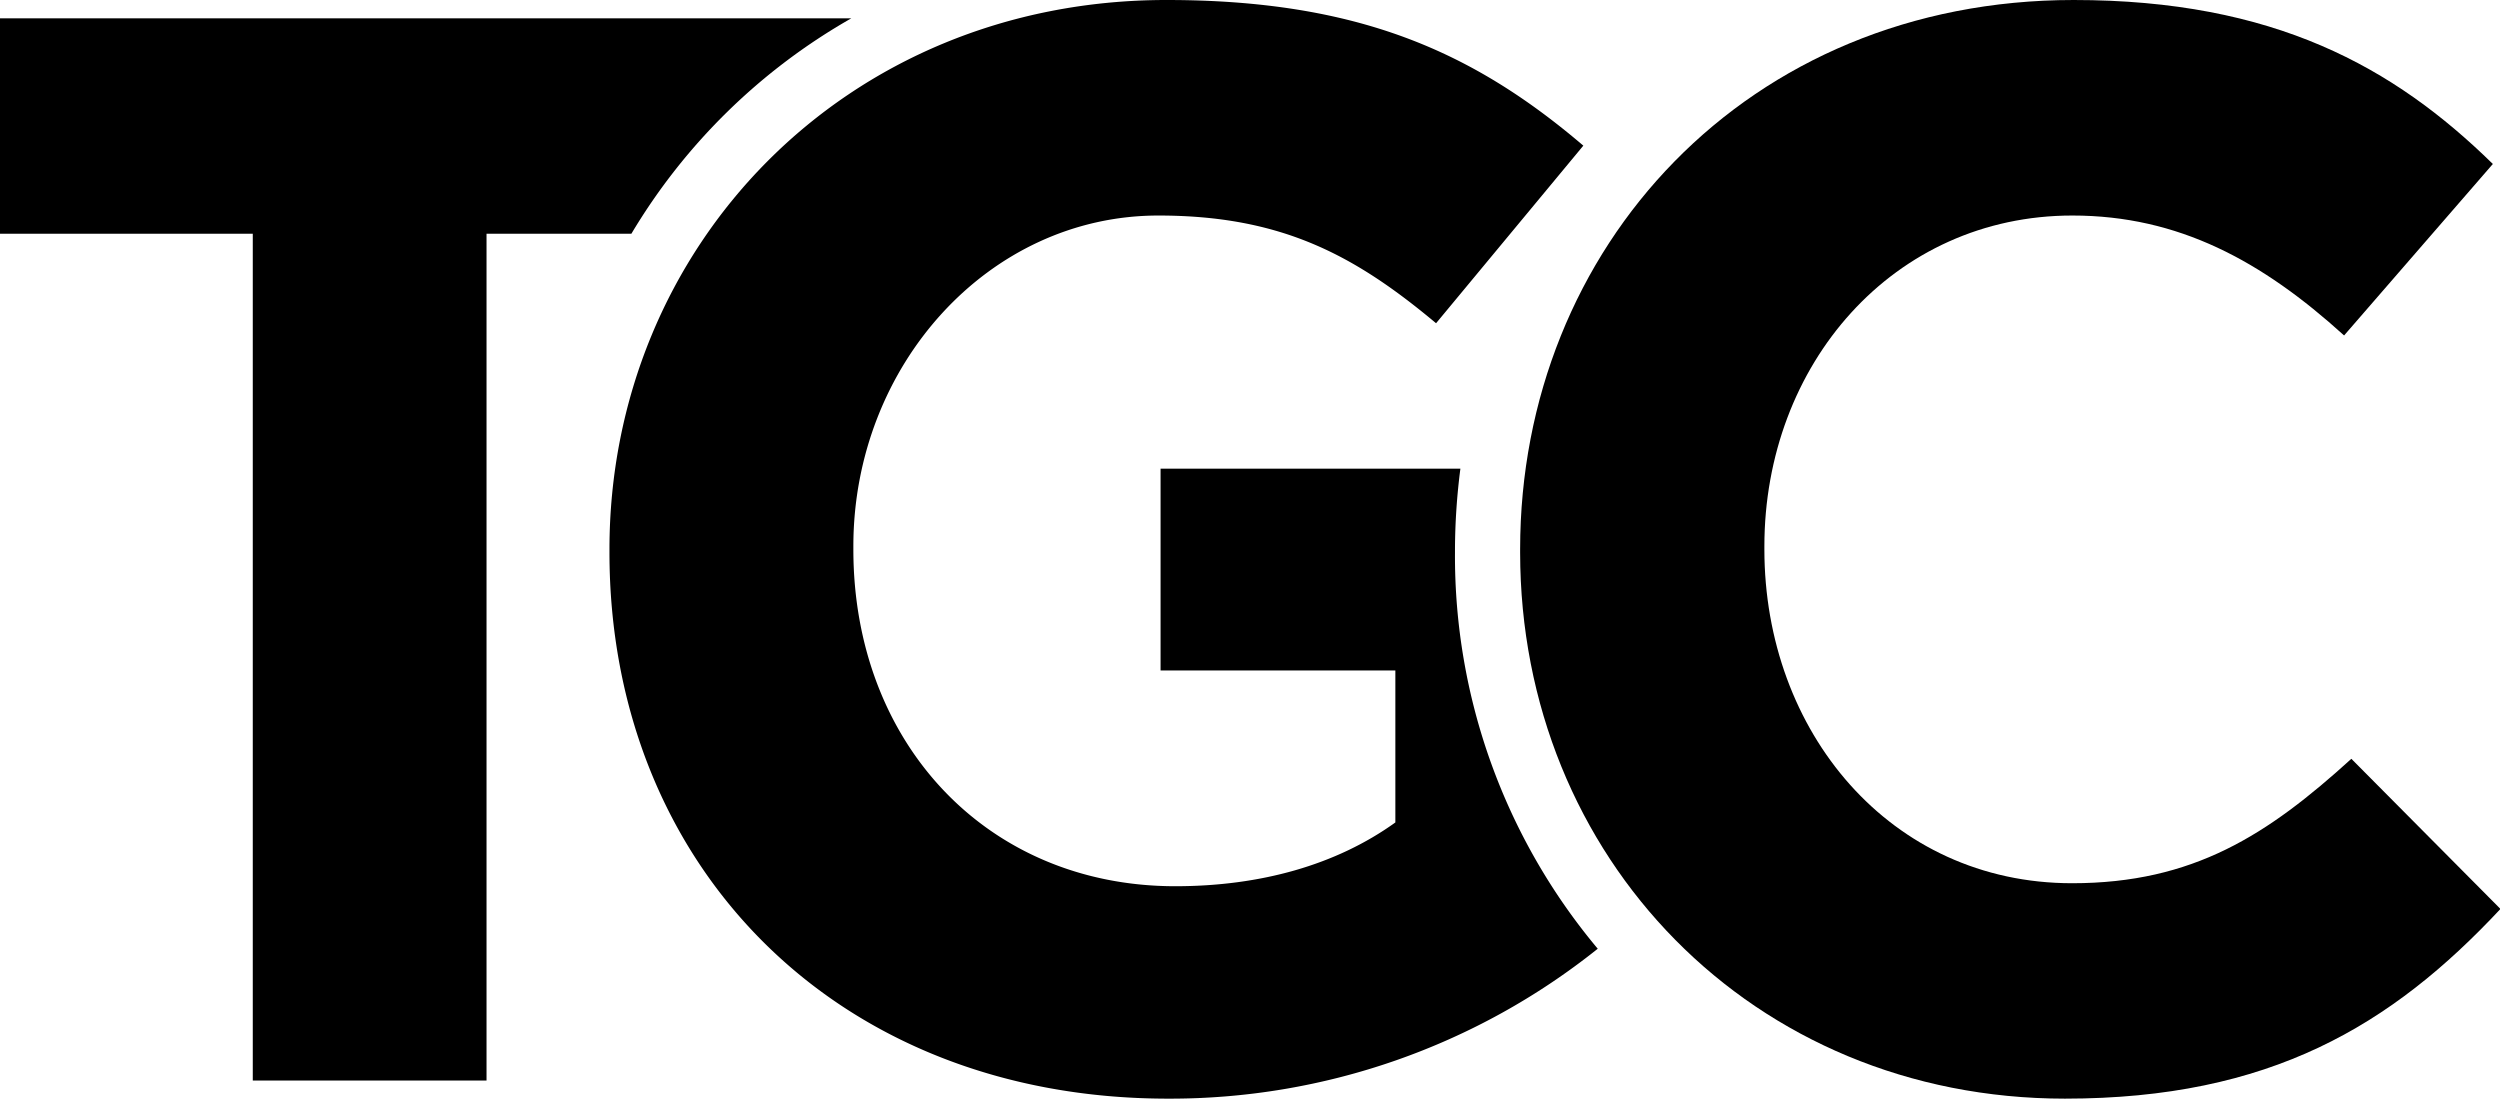
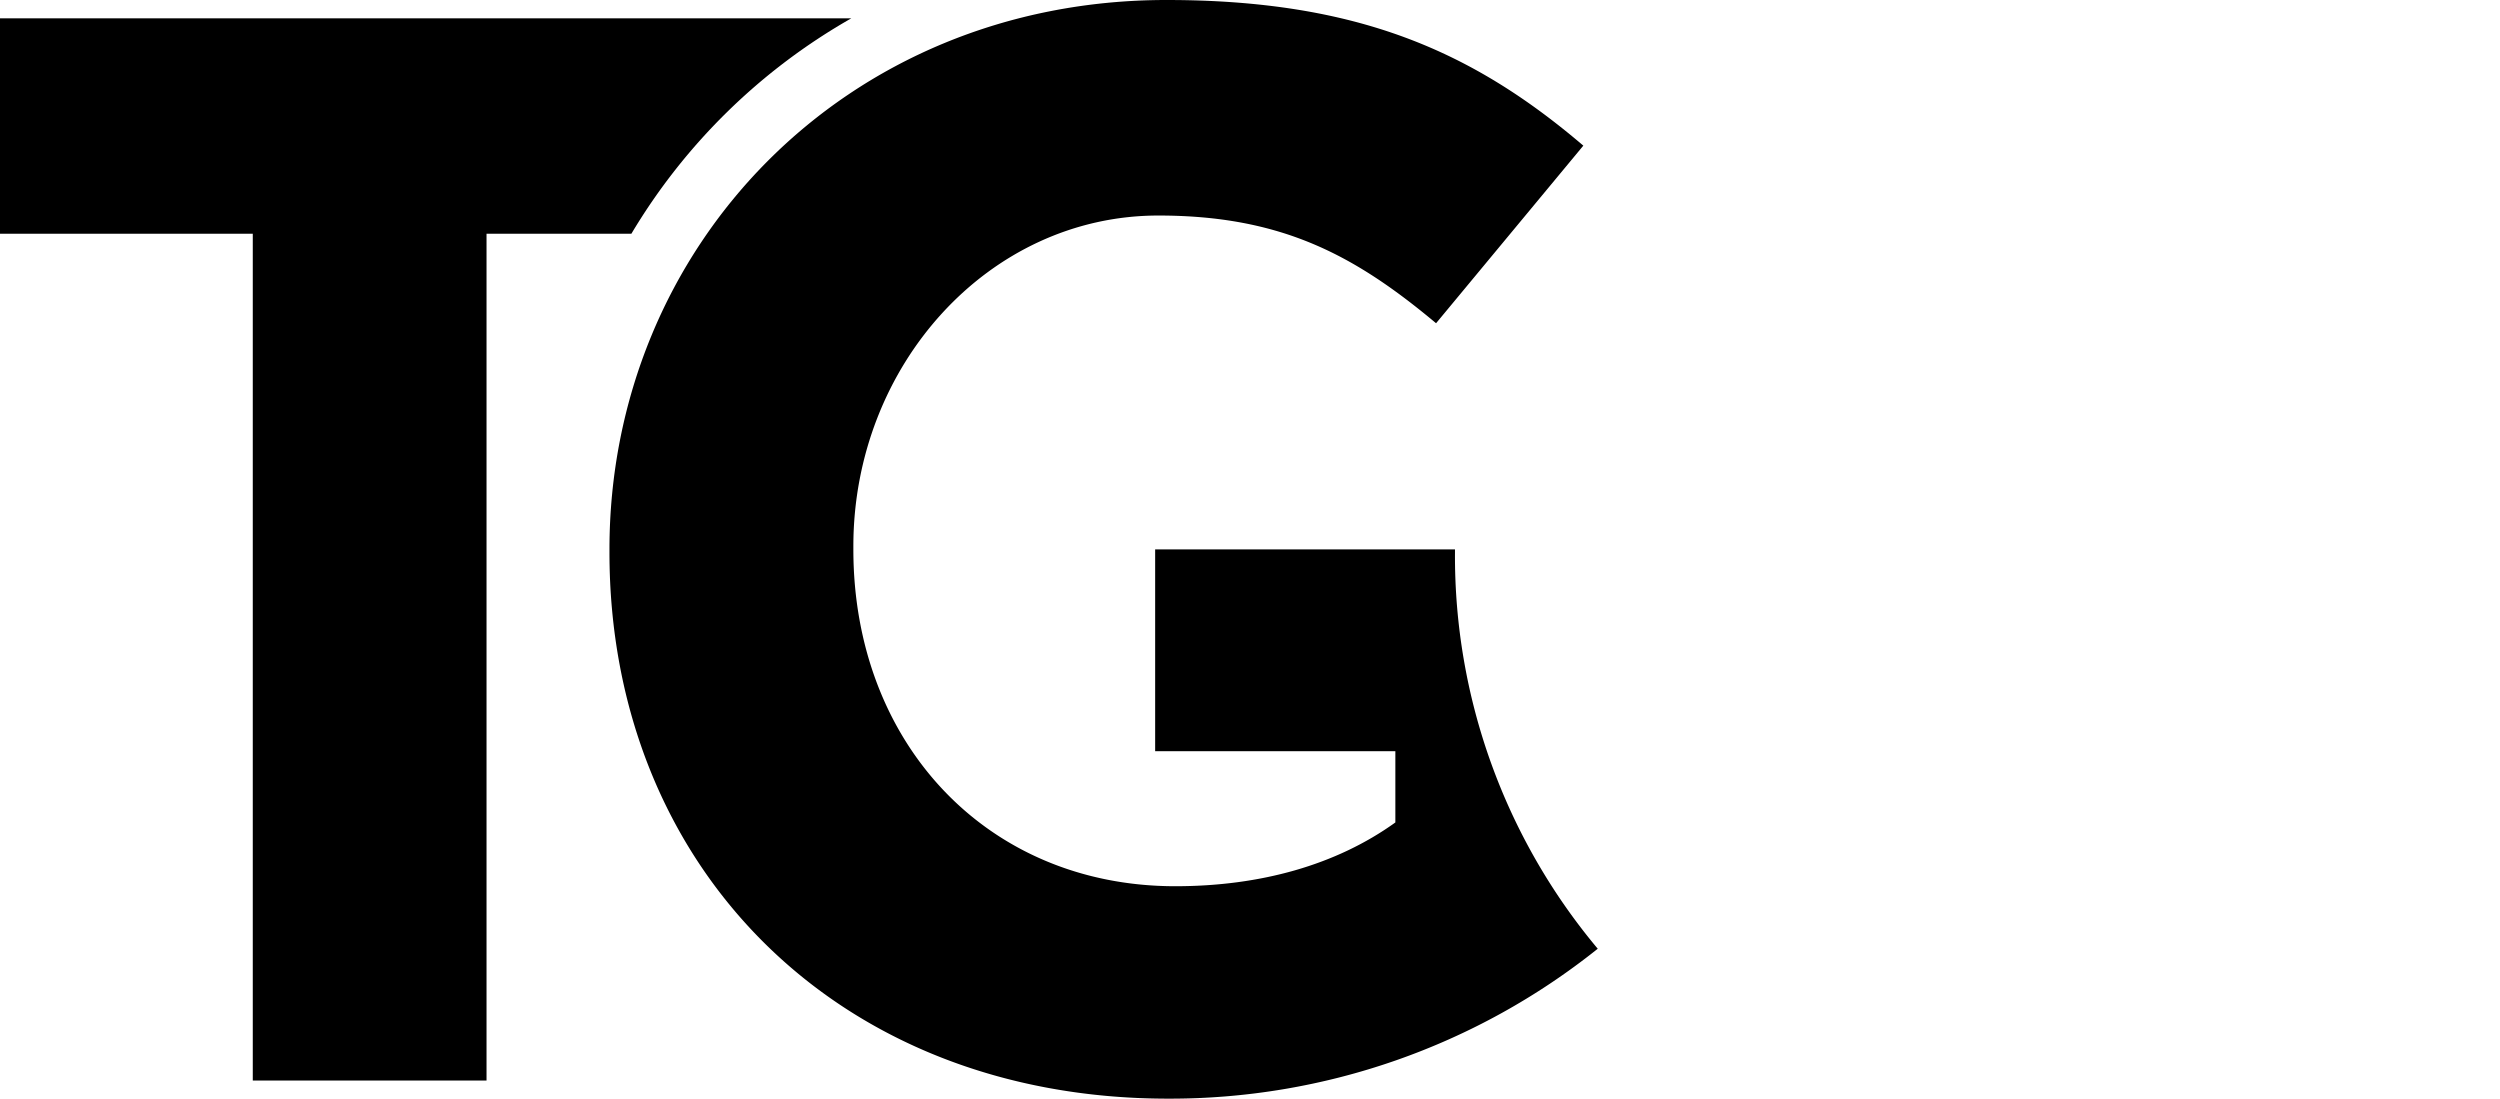
<svg xmlns="http://www.w3.org/2000/svg" viewBox="0 0 216.79 95.28">
  <g id="Layer_2" data-name="Layer 2">
    <g id="Layer_1-2" data-name="Layer 1">
      <g id="Group_179" data-name="Group 179">
        <g id="Group_177" data-name="Group 177">
-           <path id="Path_2060" data-name="Path 2060" d="M126.17,47.91v-.27a56,56,0,0,1,.47-7h-26v17.5H121V71.32c-5.13,3.69-11.71,5.53-19.08,5.53C85.62,76.85,74,64.48,74,47.64v-.27c0-15.65,11.71-28.68,26.45-28.68,10.66,0,17,3.42,24.08,9.34l12.77-15.4C127.73,4.47,117.73,0,101.15,0c-27.9,0-48.3,21.45-48.3,47.64v.26c0,27.24,19.74,47.37,48.43,47.37a59.36,59.36,0,0,0,37.27-13A53,53,0,0,1,126.17,47.91Z" />
+           <path id="Path_2060" data-name="Path 2060" d="M126.17,47.91v-.27h-26v17.5H121V71.32c-5.13,3.69-11.71,5.53-19.08,5.53C85.62,76.85,74,64.48,74,47.64v-.27c0-15.65,11.71-28.68,26.45-28.68,10.66,0,17,3.42,24.08,9.34l12.77-15.4C127.73,4.47,117.73,0,101.15,0c-27.9,0-48.3,21.45-48.3,47.64v.26c0,27.24,19.74,47.37,48.43,47.37a59.36,59.36,0,0,0,37.27-13A53,53,0,0,1,126.17,47.91Z" />
        </g>
        <g id="Group_178" data-name="Group 178">
          <path id="Path_2061" data-name="Path 2061" d="M73.82,1.59H0V20.27H21.92V93.7H42.19V20.27H54.75A52.31,52.31,0,0,1,73.82,1.59Z" />
        </g>
-         <path id="Path_2062" data-name="Path 2062" d="M203.9,65.8c-7.24,6.58-13.69,10.79-24.22,10.79C163.89,76.59,153,63.43,153,47.64v-.26c0-15.79,11.18-28.69,26.71-28.69,9.21,0,16.45,3.95,23.56,10.4l12.9-14.87C207.58,5.8,197.18,0,179.82,0c-28.3,0-48,21.45-48,47.63v.27c0,26.45,20.14,47.37,47.24,47.37,17.77,0,28.3-6.32,37.77-16.45Z" />
      </g>
    </g>
  </g>
</svg>